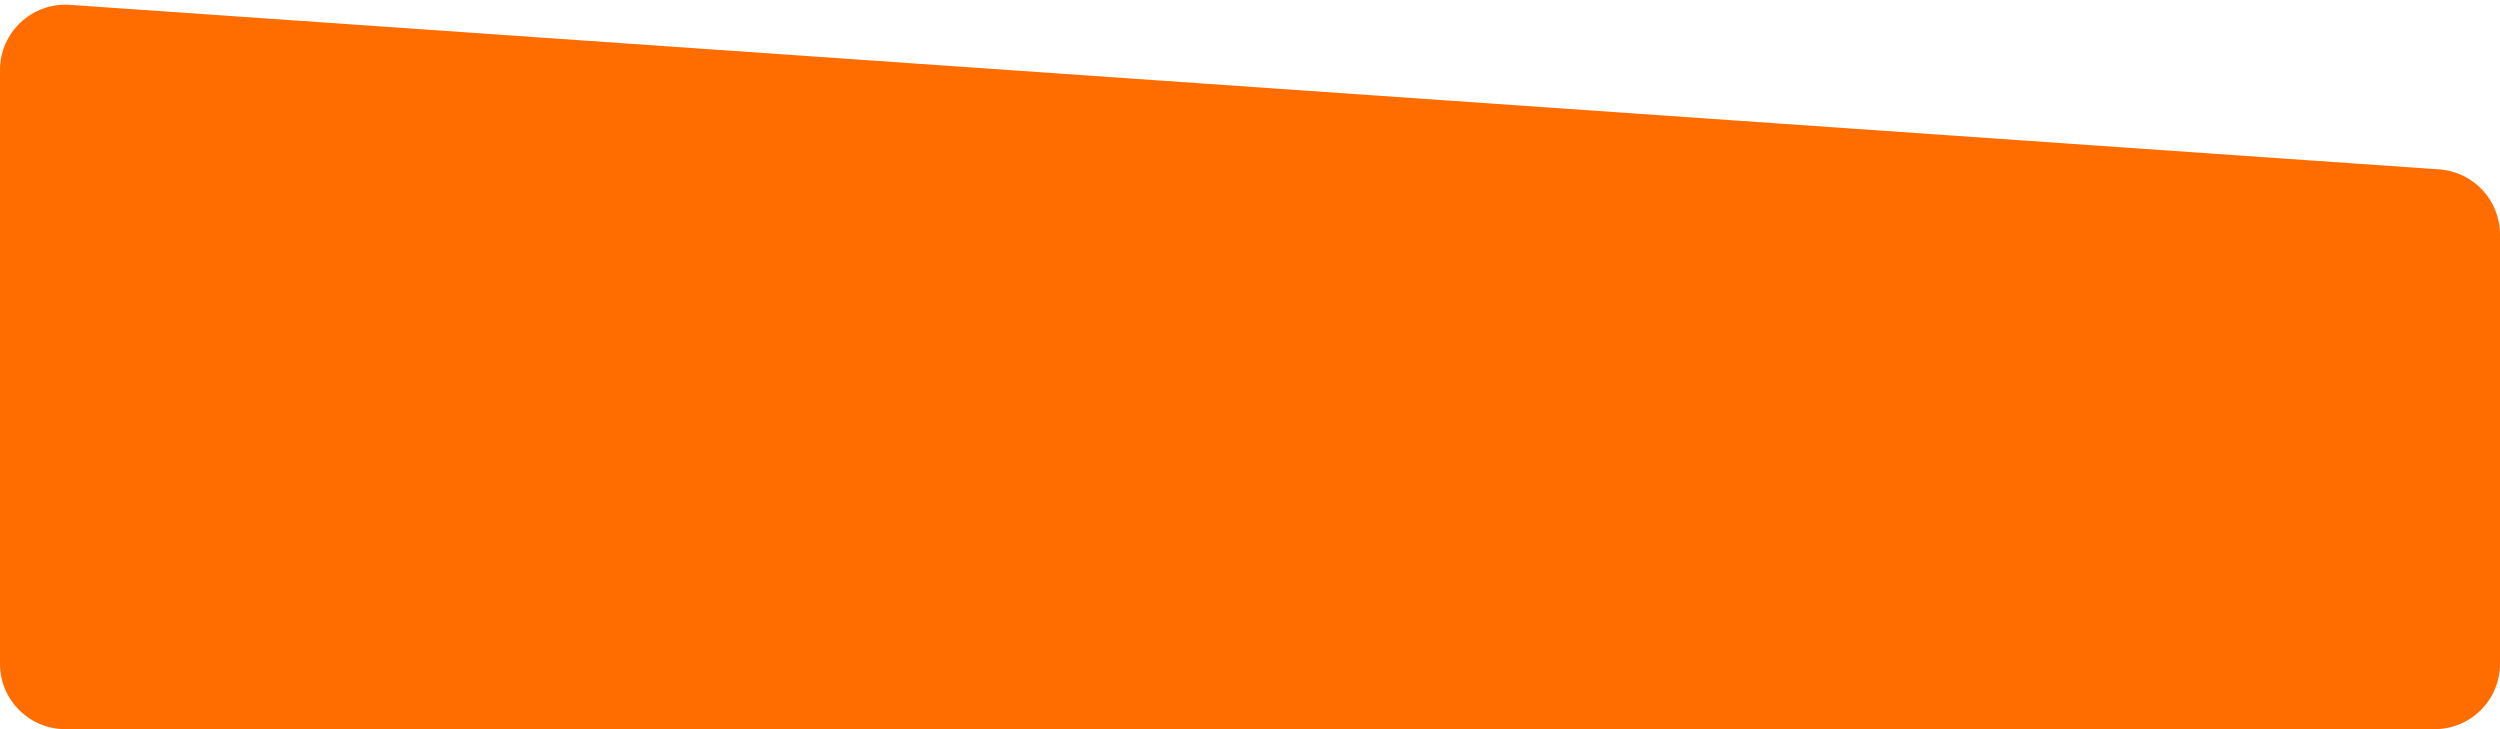
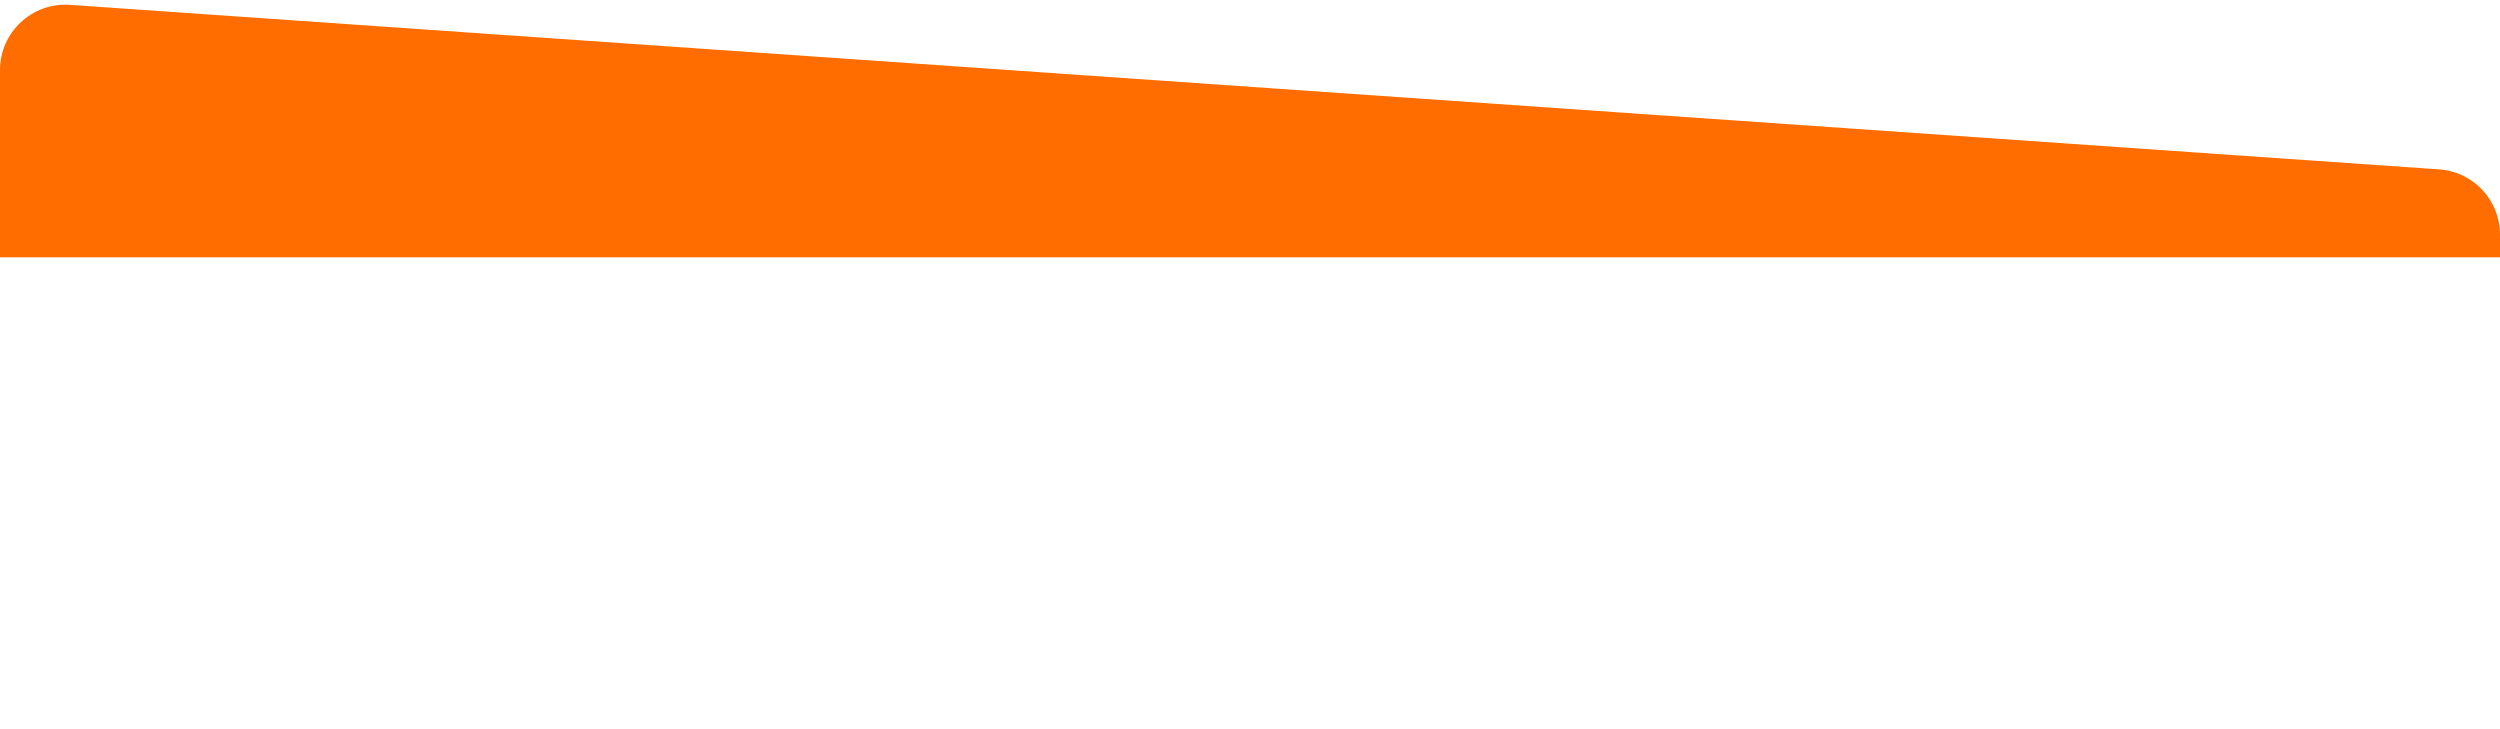
<svg xmlns="http://www.w3.org/2000/svg" width="1224" height="357" viewBox="0 0 1224 357" fill="none">
  <path d="M1224 114.855C1224 98.042 1210.99 84.097 1194.22 82.932L34.217 2.376C15.716 1.091 0 15.753 0 34.299V126H1224V114.855Z" fill="#FF6D00" />
-   <path d="M0 125H1224V325C1224 342.673 1209.67 357 1192 357H32C14.327 357 0 342.673 0 325V125Z" fill="#FF6D00" />
</svg>